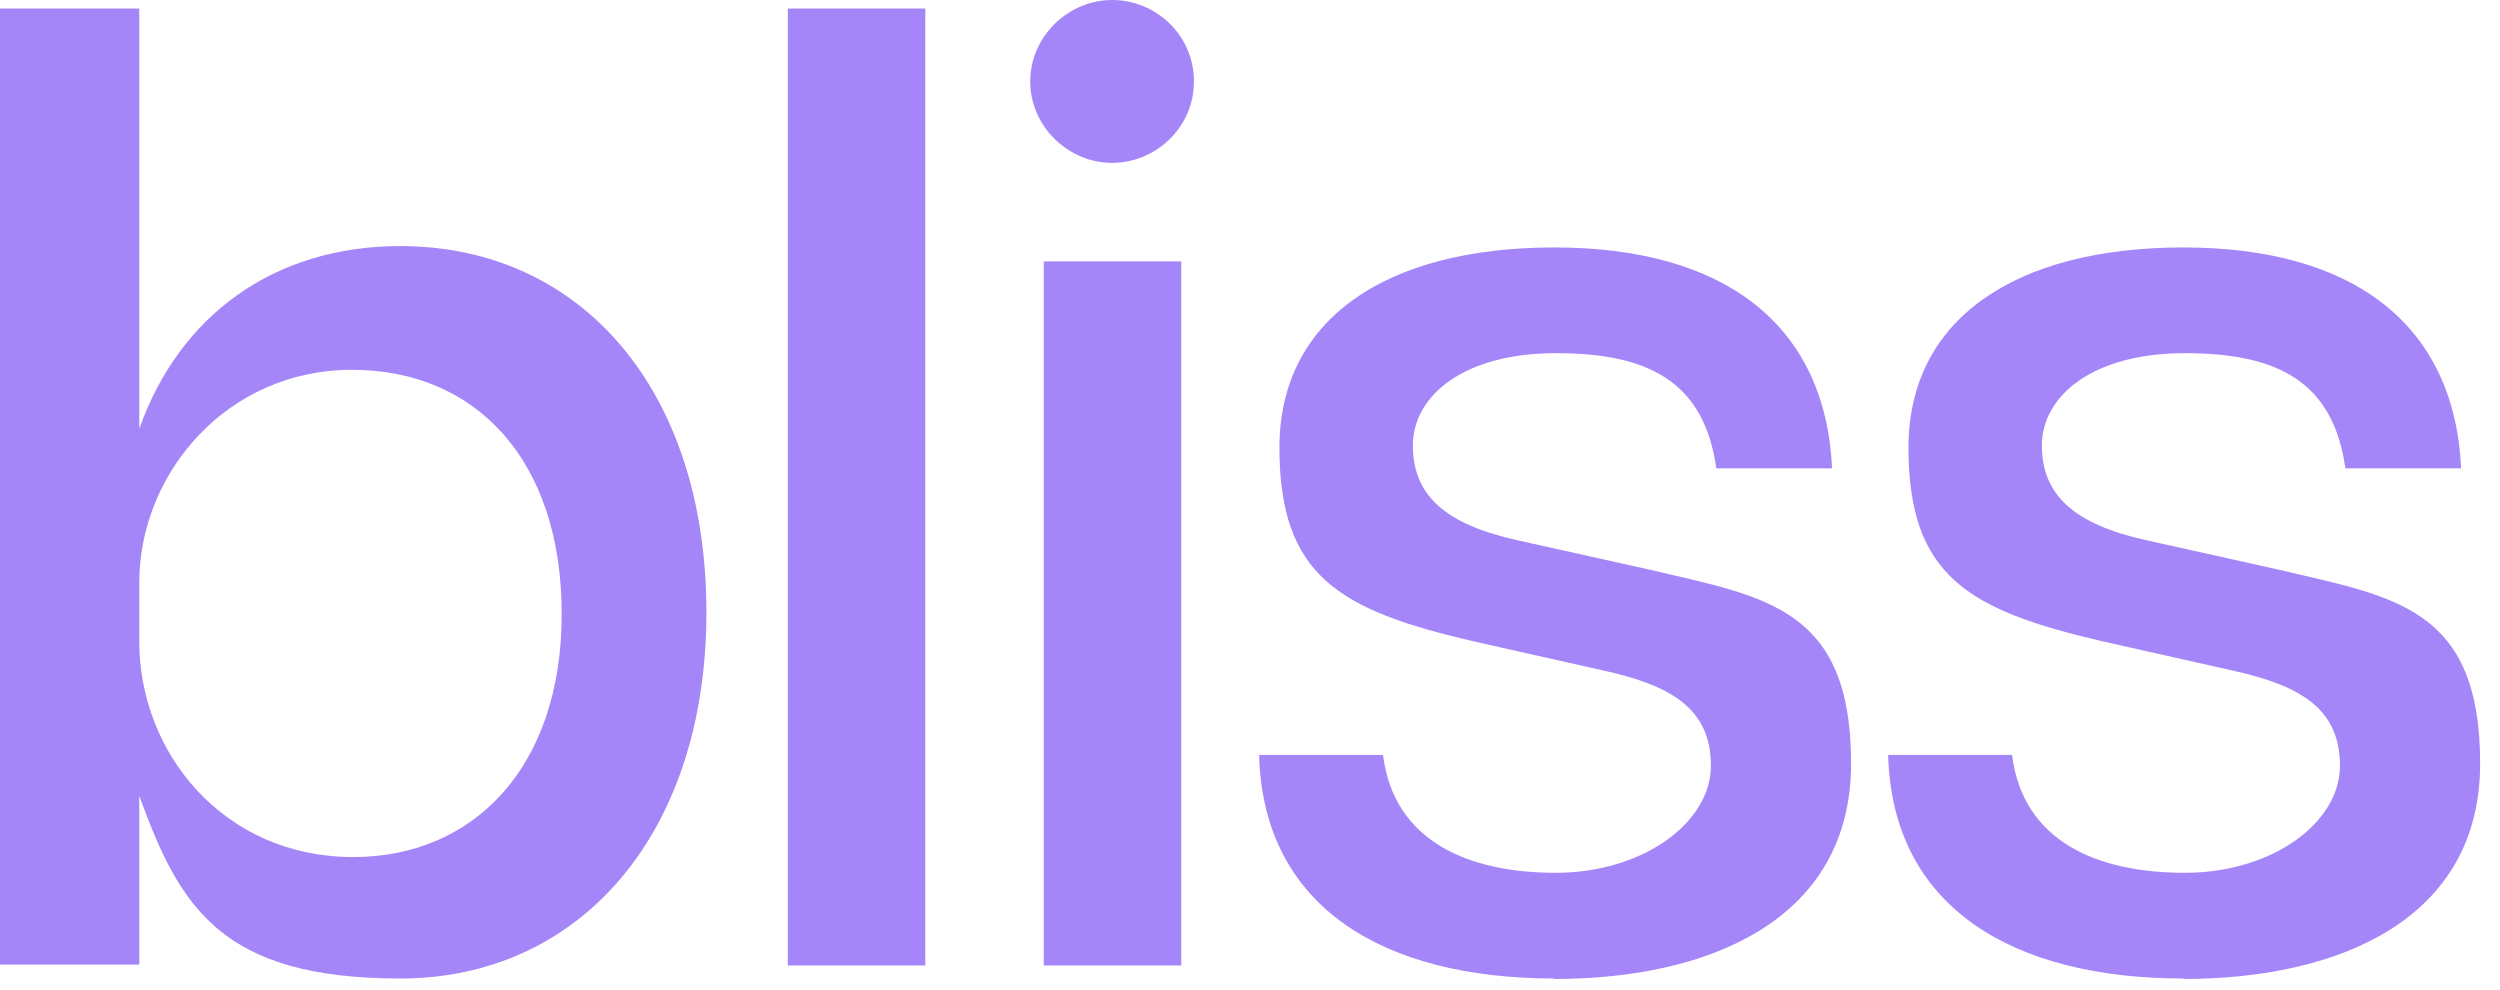
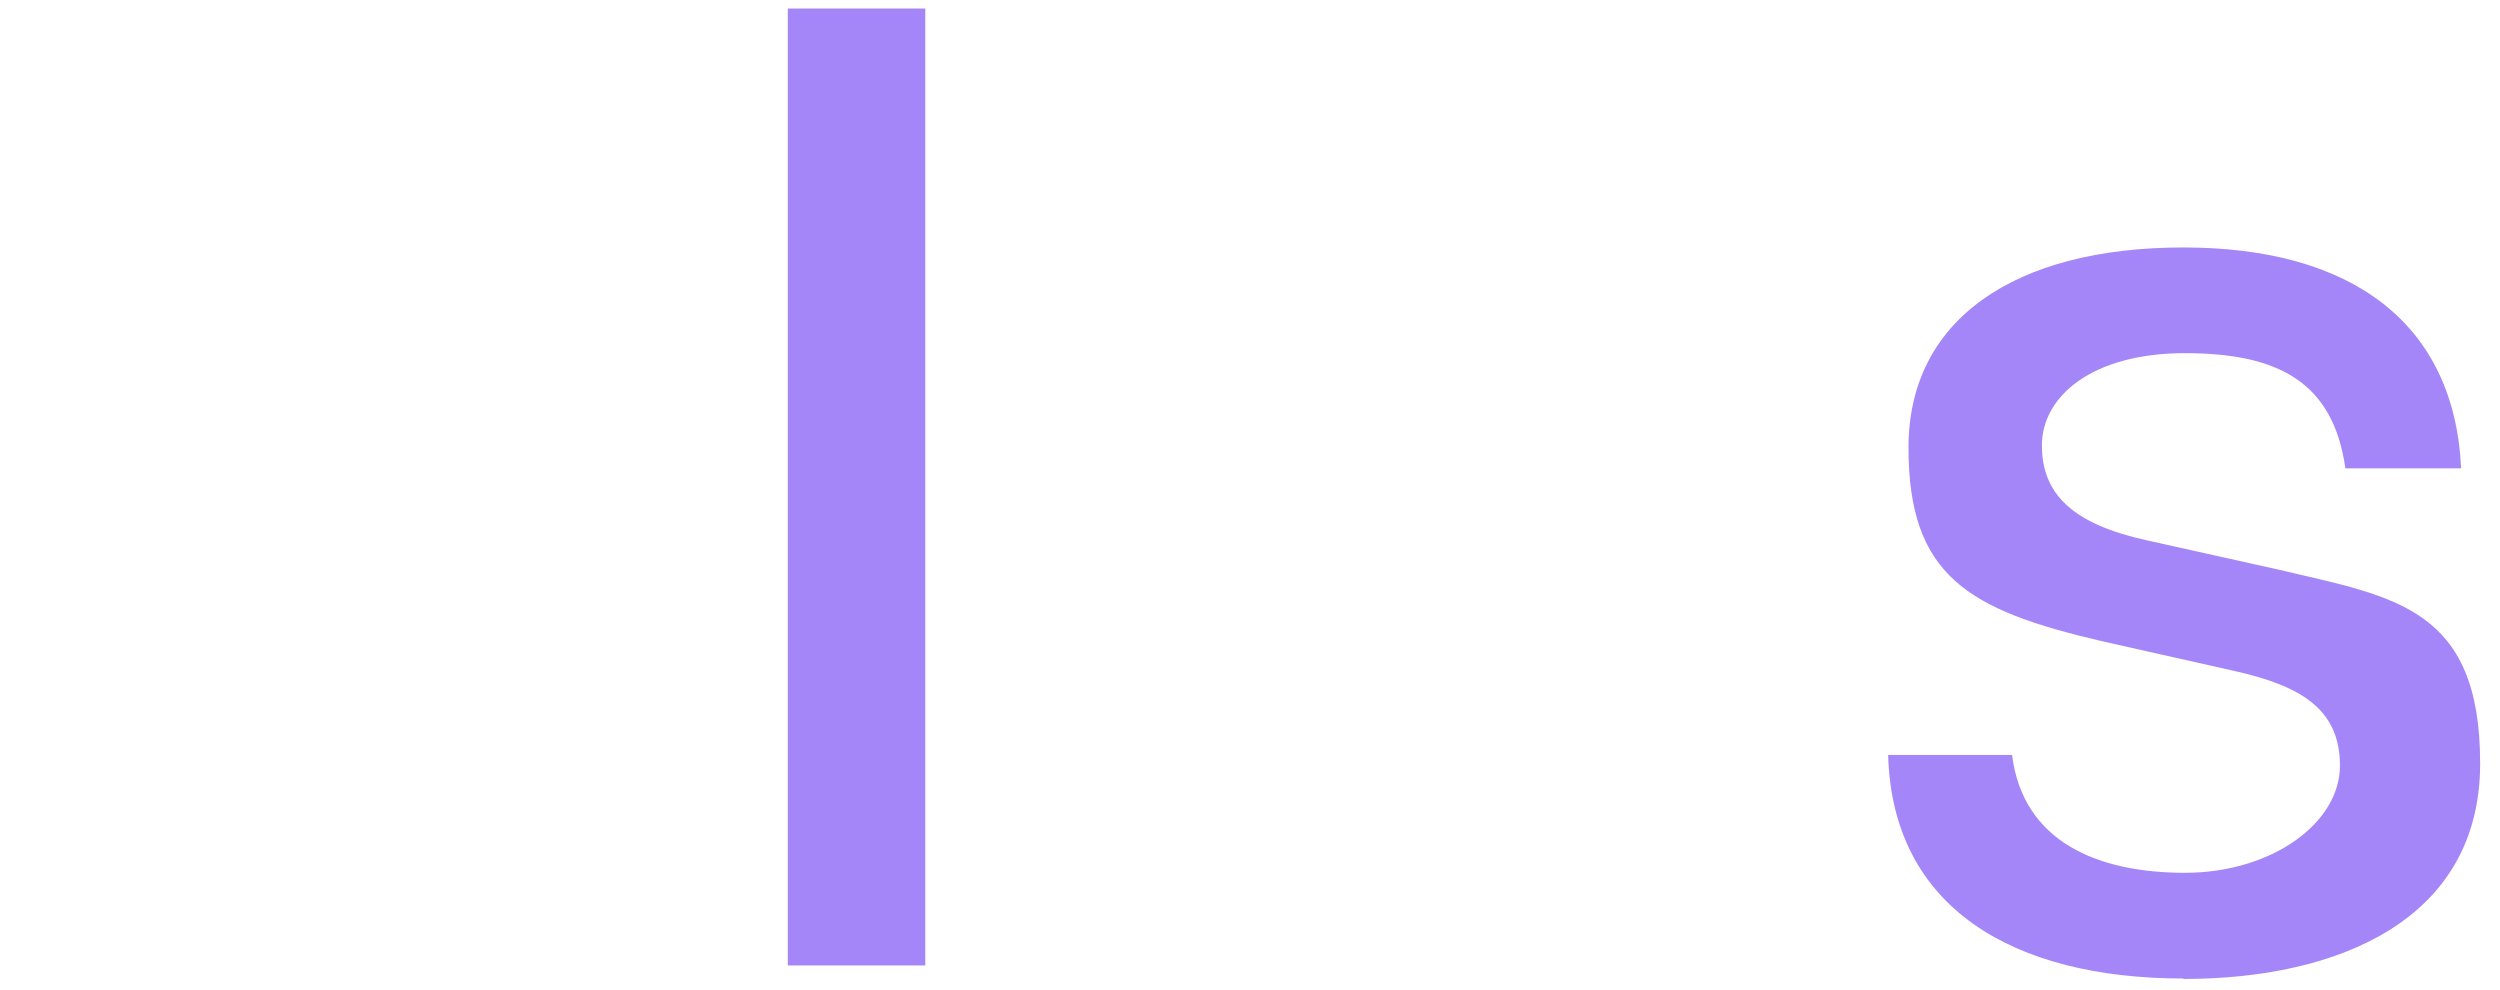
<svg xmlns="http://www.w3.org/2000/svg" fill="none" viewBox="0 0 101 40" height="40" width="101">
  <path fill="#A586F8" d="M37.382 0.345H31.828V39.005H37.382V0.345Z" />
-   <path fill="#A586F8" d="M47.722 10.56H42.168V39.005H47.722V10.56Z" />
-   <path fill="#A586F8" d="M44.928 6.58C46.682 6.58 48.235 5.162 48.235 3.29C48.235 1.418 46.7 0 44.928 0C43.156 0 41.621 1.472 41.621 3.29C41.621 5.107 43.156 6.58 44.928 6.58Z" />
-   <path fill="#A586F8" d="M62.798 39.55C69.065 39.55 74.784 37.151 74.784 30.844C74.784 24.537 71.312 24.119 66.708 23.029L61.318 21.829C58.34 21.175 57.079 19.975 57.079 17.994C57.079 16.013 59.107 14.268 62.853 14.268C66.599 14.268 68.846 15.413 69.339 18.921H74.016C73.742 13.068 69.613 9.997 62.798 9.997C55.983 9.997 51.689 12.905 51.689 18.085C51.689 23.265 54.101 24.646 59.491 25.901L64.826 27.1C67.512 27.7 69.12 28.627 69.12 30.935C69.12 33.243 66.361 35.261 62.853 35.261C59.345 35.261 56.312 34.007 55.873 30.499H50.867C51.032 36.679 55.928 39.532 62.798 39.532" />
  <path fill="#A586F8" d="M88.212 39.55C94.479 39.55 100.198 37.151 100.198 30.844C100.198 24.537 96.726 24.119 92.122 23.029L86.732 21.829C83.754 21.175 82.493 19.975 82.493 17.994C82.493 16.013 84.521 14.268 88.267 14.268C92.013 14.268 94.26 15.413 94.753 18.921H99.43C99.156 13.068 95.027 9.997 88.212 9.997C81.397 9.997 77.103 12.905 77.103 18.085C77.103 23.265 79.515 24.646 84.905 25.901L90.24 27.1C92.926 27.7 94.534 28.627 94.534 30.935C94.534 33.243 91.793 35.261 88.267 35.261C84.741 35.261 81.726 34.007 81.287 30.499H76.281C76.446 36.679 81.342 39.532 88.212 39.532" />
-   <path fill="#A586F8" d="M14.27 34.625C19.111 34.625 22.692 31.026 22.692 24.81C22.692 18.594 19.239 14.94 14.215 14.94C9.19 14.94 5.627 19.103 5.627 23.538V25.919C5.627 30.408 9.026 34.625 14.27 34.625ZM0 0.345H5.627V17.322C7.235 12.777 11.036 9.942 16.17 9.942C23.478 9.942 28.539 15.758 28.539 24.737C28.539 33.716 23.405 39.532 16.17 39.532C8.934 39.532 7.254 36.642 5.627 32.153V38.969H0V0.309V0.345Z" />
</svg>